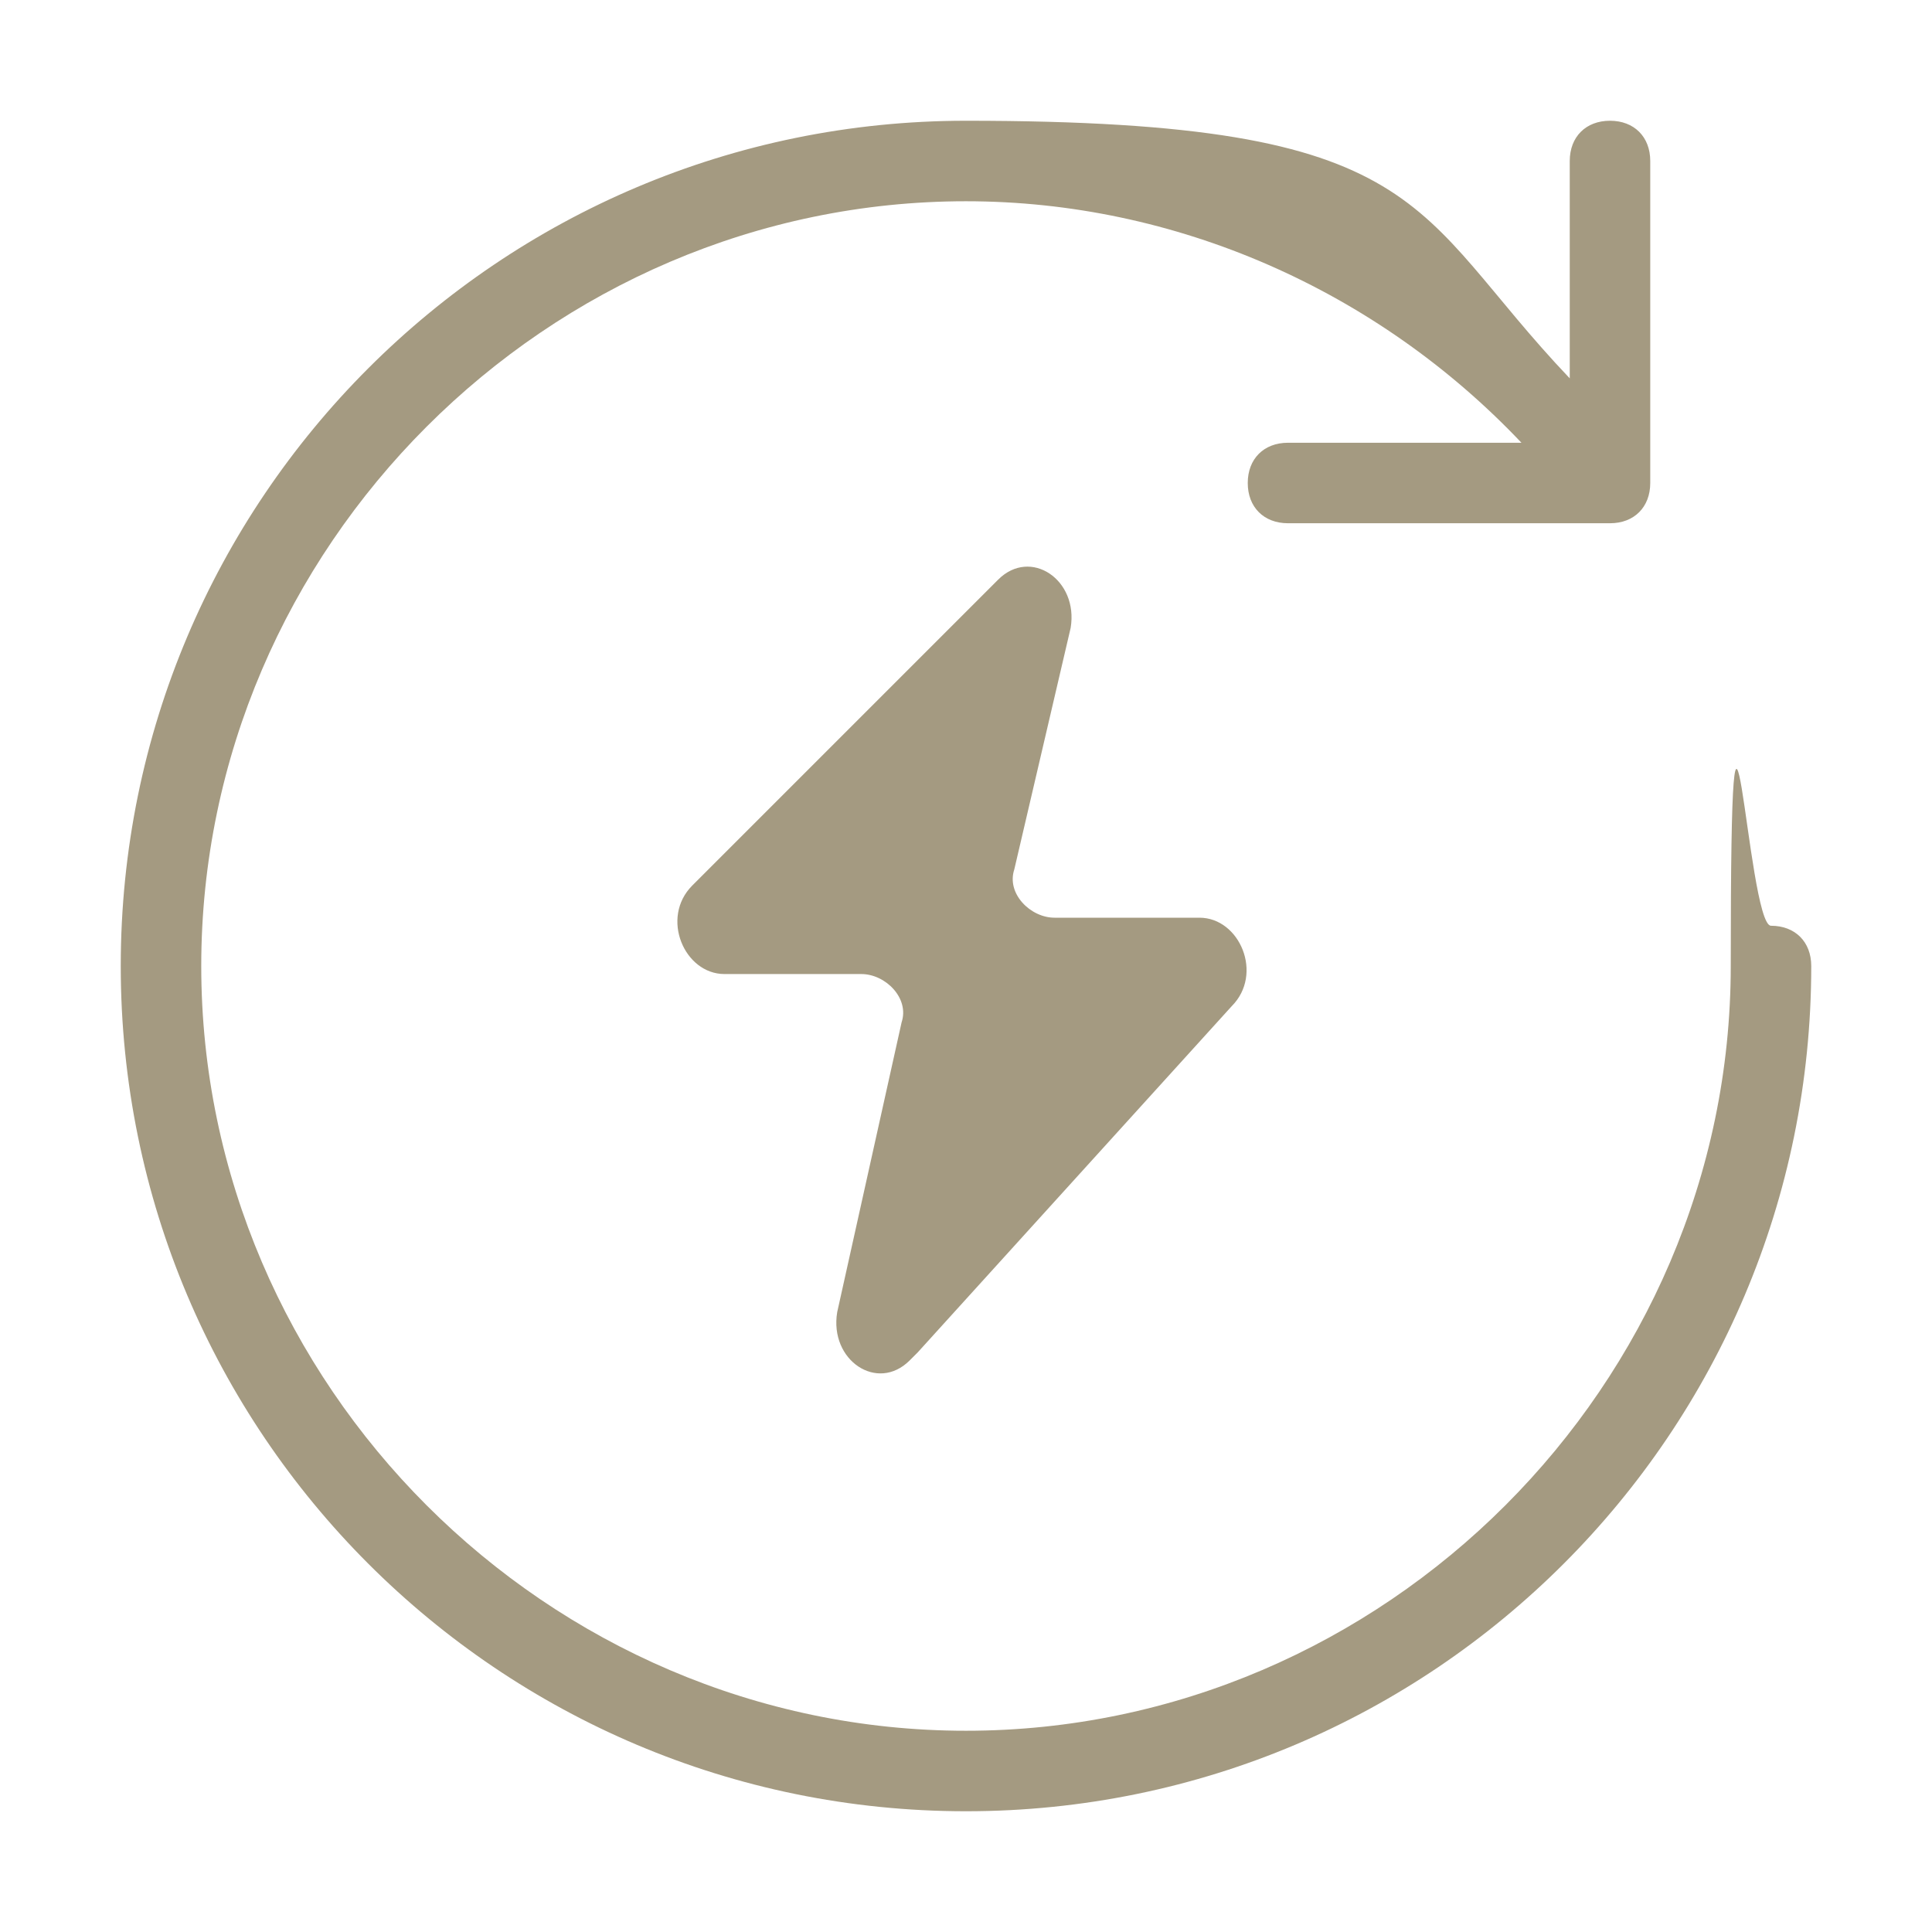
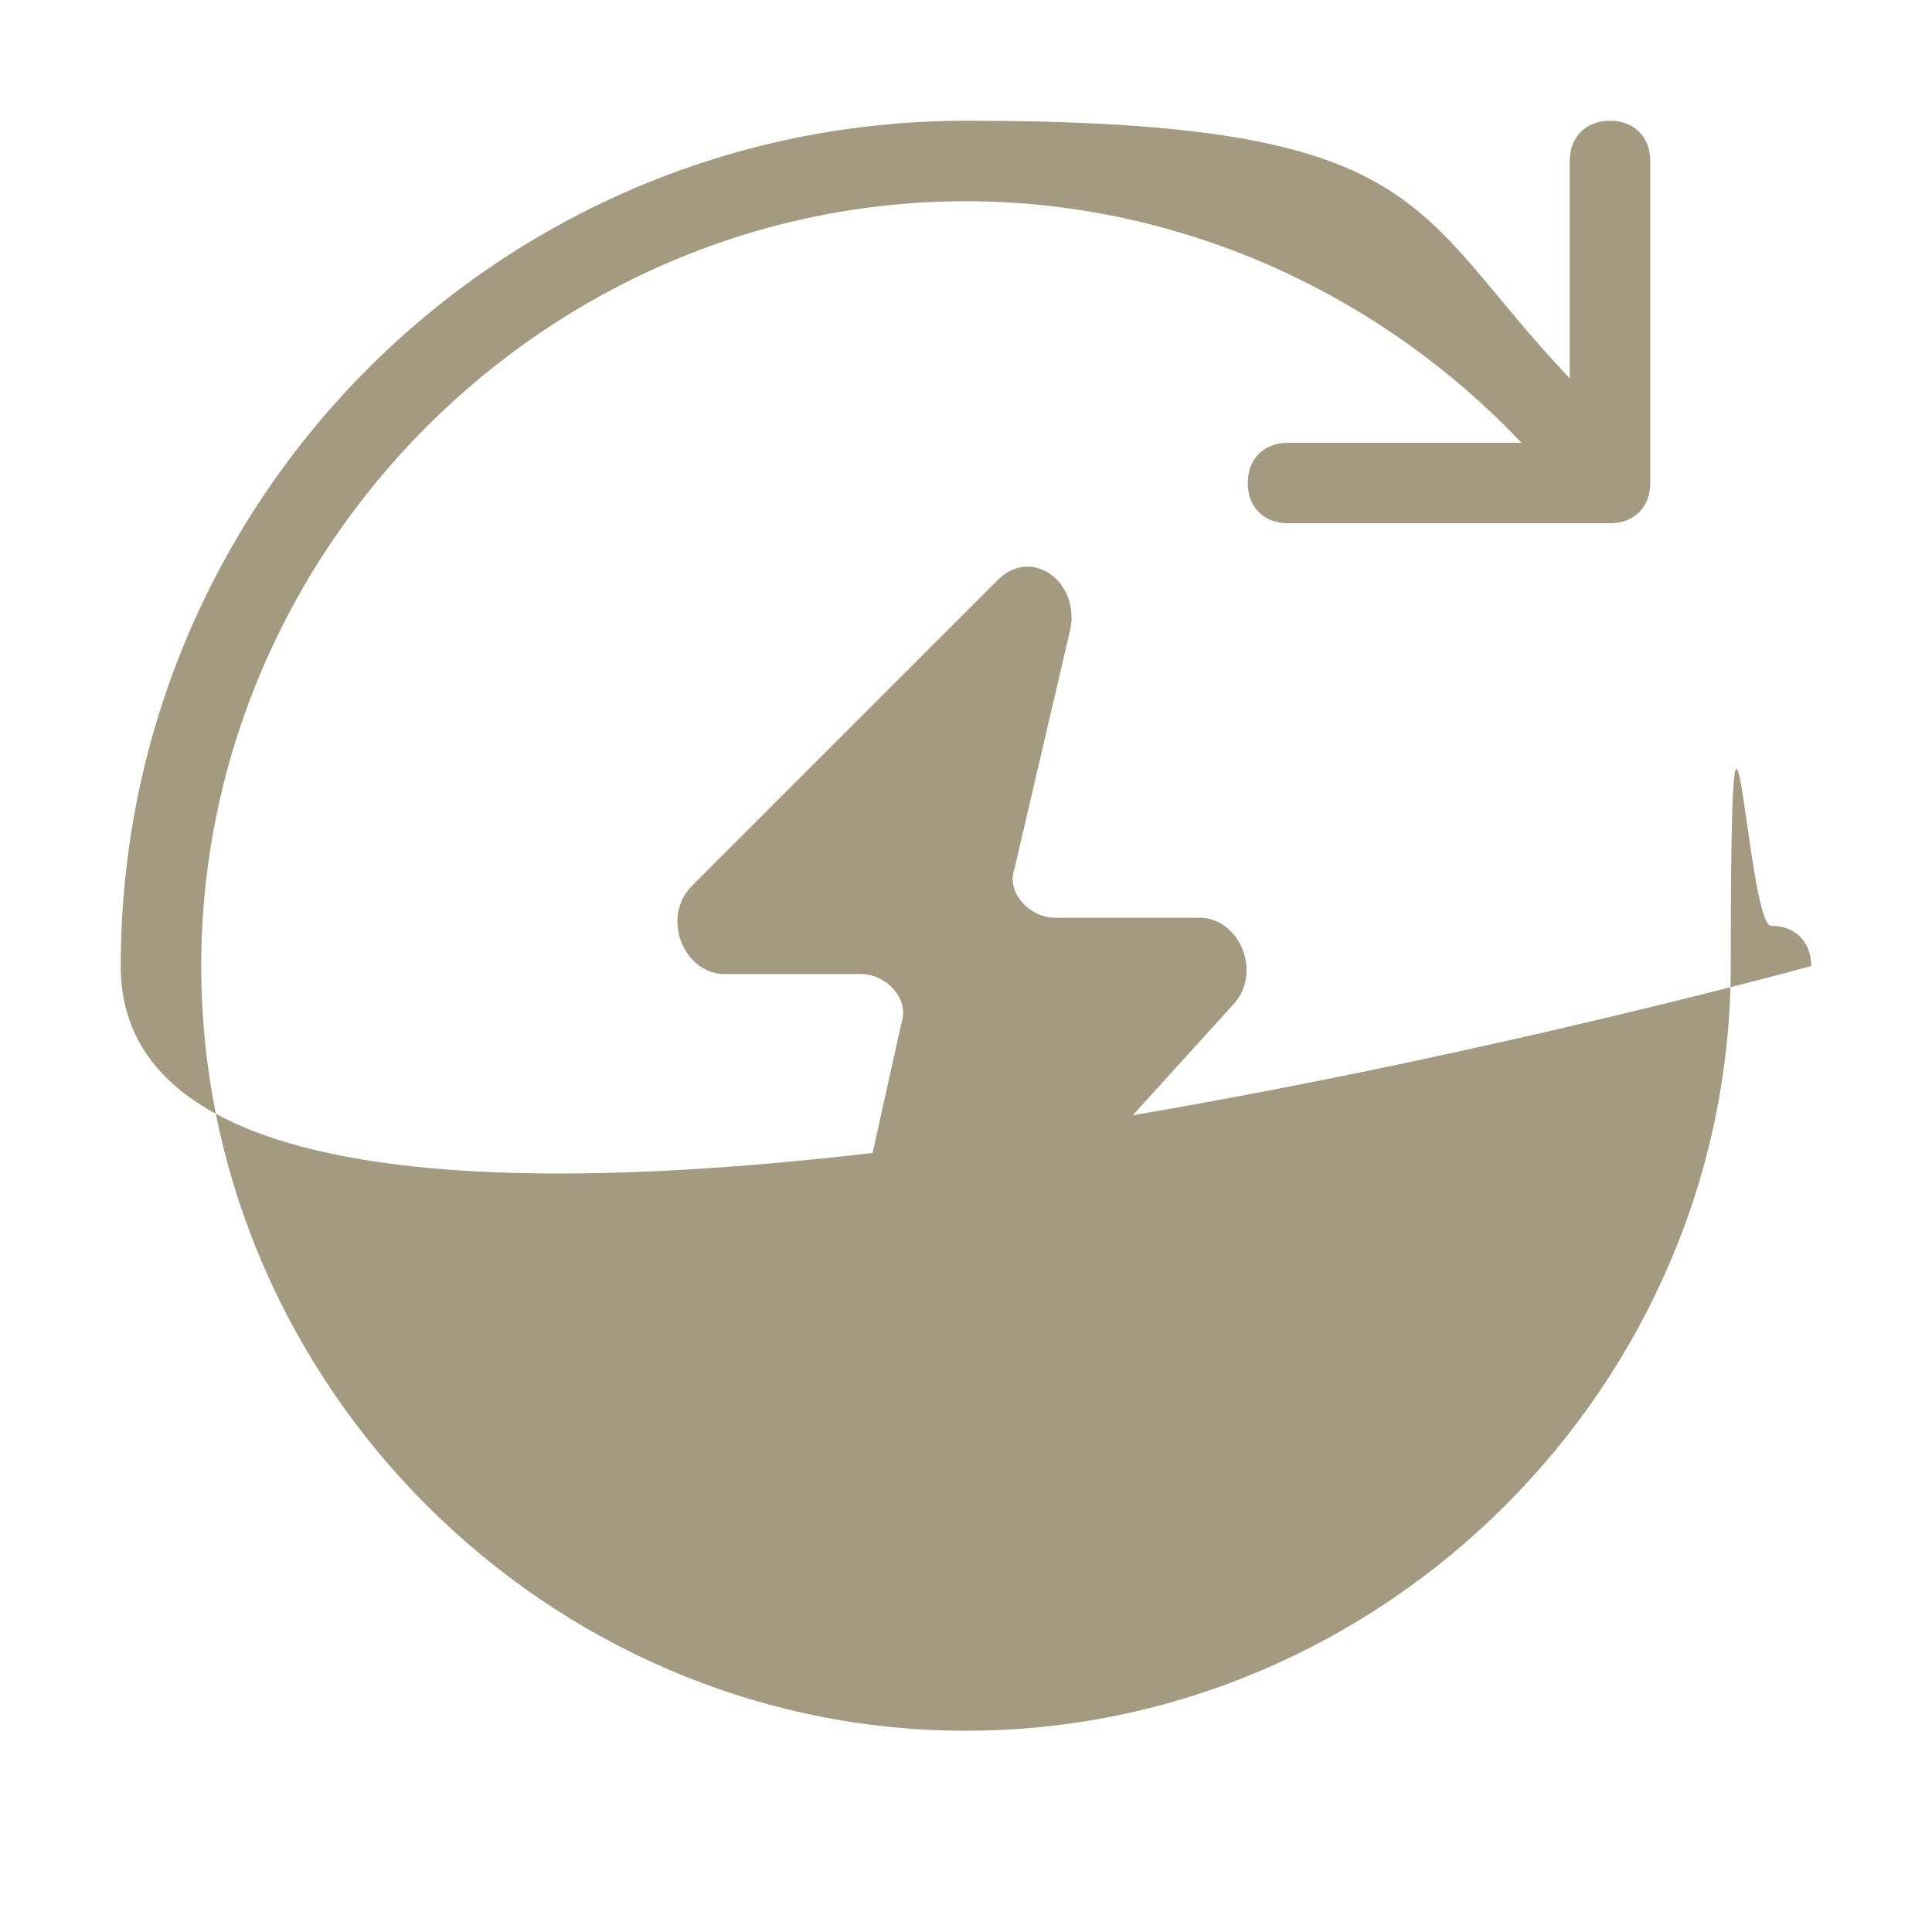
<svg xmlns="http://www.w3.org/2000/svg" id="a" version="1.1" viewBox="0 0 24 24">
  <defs>
    <style>
      .st0 {
        fill: #a49a81;
      }
    </style>
  </defs>
-   <path class="st0" d="M22.5,12c0,5.8-4.7,10.5-10.5,10.5S1.5,17.8,1.5,12,6.2,1.5,12,1.5s5.5,1.1,7.5,3.2v-2.7c0-.3.2-.5.5-.5s.5.2.5.5v4c0,.3-.2.5-.5.5h-4c-.3,0-.5-.2-.5-.5s.2-.5.5-.5h2.9c-1.8-1.9-4.3-3-6.9-3C6.8,2.5,2.5,6.8,2.5,12s4.3,9.5,9.5,9.5,9.5-4.3,9.5-9.5.2-.5.5-.5.5.2.5.5ZM11.4,16.8l3.9-4.3c.4-.4.1-1.1-.4-1.1h-1.8c-.3,0-.6-.3-.5-.6l.7-3c.1-.6-.5-1-.9-.6l-3.8,3.8c-.4.4-.1,1.1.4,1.1h1.7c.3,0,.6.3.5.6l-.8,3.6c-.1.6.5,1,.9.6h0Z" />
+   <path class="st0" d="M22.5,12S1.5,17.8,1.5,12,6.2,1.5,12,1.5s5.5,1.1,7.5,3.2v-2.7c0-.3.2-.5.5-.5s.5.2.5.5v4c0,.3-.2.5-.5.5h-4c-.3,0-.5-.2-.5-.5s.2-.5.5-.5h2.9c-1.8-1.9-4.3-3-6.9-3C6.8,2.5,2.5,6.8,2.5,12s4.3,9.5,9.5,9.5,9.5-4.3,9.5-9.5.2-.5.5-.5.5.2.5.5ZM11.4,16.8l3.9-4.3c.4-.4.1-1.1-.4-1.1h-1.8c-.3,0-.6-.3-.5-.6l.7-3c.1-.6-.5-1-.9-.6l-3.8,3.8c-.4.4-.1,1.1.4,1.1h1.7c.3,0,.6.3.5.6l-.8,3.6c-.1.6.5,1,.9.6h0Z" />
</svg>